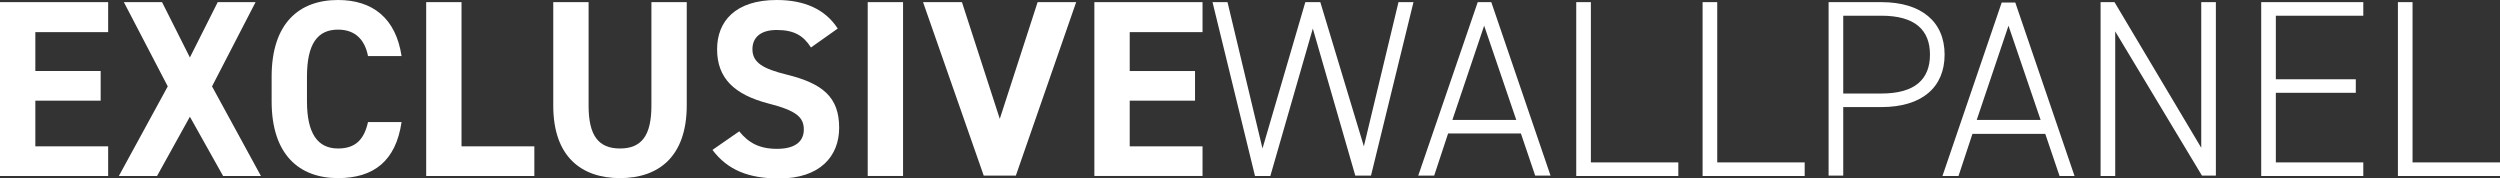
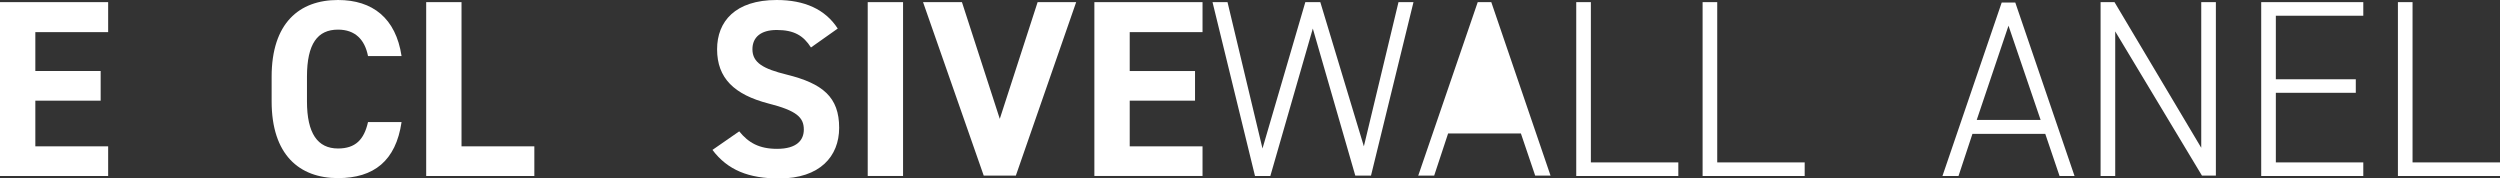
<svg xmlns="http://www.w3.org/2000/svg" version="1.1" id="Livello_1" x="0px" y="0px" viewBox="0 0 700.4 49.9" style="enable-background:new 0 0 700.4 49.9;" xml:space="preserve">
  <rect x="0" y="0" width="700.4" height="49.9" fill="#333333" stroke="none" />
  <style type="text/css">
	.st0{fill:#FFFFFF;}
</style>
  <g>
    <path class="st0" d="M30.3,0.6V9H9.9v10.9h18.3v8.3H9.9V41h20.4v8.3H0V0.6H30.3z" />
-     <path class="st0" d="M33.3,49.3l13.7-25.1L34.7,0.6h10.7l7.8,15.5L61,0.6h10.6L59.4,24.2l13.7,25.1H62.5l-9.3-16.6L44,49.3H33.3z" />
    <path class="st0" d="M103.1,15.7c-0.9-4.6-3.6-7.4-8.4-7.4C89,8.3,86,12.2,86,21.5v6.9c0,9,3,13.2,8.7,13.2c4.9,0,7.3-2.5,8.4-7.4   h9.4c-1.6,10.9-7.8,15.7-17.8,15.7c-10.9,0-18.6-6.6-18.6-21.5v-6.9C76.1,6.5,83.8,0,94.7,0c9.7,0,16.2,5.1,17.8,15.7H103.1z" />
    <path class="st0" d="M129.3,41h20.4v8.3h-30.3V0.6h9.9V41z" />
-     <path class="st0" d="M192.4,0.6v28.9c0,14.4-7.9,20.4-18.7,20.4c-10.8,0-18.7-6-18.7-20.3v-29h9.9v29c0,8.3,2.7,12,8.8,12   c6.1,0,8.8-3.7,8.8-12v-29H192.4z" />
    <path class="st0" d="M227.2,13.3c-2.1-3.3-4.7-4.9-9.6-4.9c-4.4,0-6.8,2-6.8,5.4c0,3.8,3.1,5.5,9.6,7.1   c10.1,2.5,14.7,6.3,14.7,14.9c0,8-5.4,14.2-16.8,14.2c-8.5,0-14.4-2.3-18.7-8l7.5-5.2c2.6,3.2,5.6,4.9,10.6,4.9   c5.6,0,7.5-2.5,7.5-5.4c0-3.4-2-5.3-9.9-7.3c-9.6-2.5-14.4-7.1-14.4-15.2C200.9,6,206,0,217.6,0c7.8,0,13.6,2.6,17.1,8L227.2,13.3z   " />
    <path class="st0" d="M253,49.3h-9.9V0.6h9.9V49.3z" />
    <path class="st0" d="M269.5,0.6l10.6,32.7l10.6-32.7h10.8l-16.9,48.6h-9l-17-48.6H269.5z" />
    <path class="st0" d="M336.9,0.6V9h-20.4v10.9h18.3v8.3h-18.3V41h20.4v8.3h-30.3V0.6H336.9z" />
    <path class="st0" d="M343.9,0.6l9.8,41l12-41h4.2L382.1,41l9.7-40.4h4.2l-11.9,48.6h-4.4L367.8,8l-11.9,41.3h-4.3L339.7,0.6H343.9z   " />
-     <path class="st0" d="M397.3,49.3L414,0.6h3.8l16.6,48.6h-4.3l-4-11.8h-20.4l-3.9,11.8H397.3z M406.9,33.6h17.9l-9-26.4L406.9,33.6z   " />
+     <path class="st0" d="M397.3,49.3L414,0.6h3.8l16.6,48.6h-4.3l-4-11.8h-20.4l-3.9,11.8H397.3z M406.9,33.6h17.9L406.9,33.6z   " />
    <path class="st0" d="M445.7,45.5h24.5v3.8h-28.6V0.6h4.1V45.5z" />
    <path class="st0" d="M481.1,45.5h24.5v3.8H477V0.6h4.1V45.5z" />
-     <path class="st0" d="M516.4,30v19.2h-4.1V0.6h14.8c11.2,0,17.7,5.5,17.7,14.7c0,9.2-6.4,14.7-17.7,14.7H516.4z M527.1,26.2   c9.4,0,13.6-4,13.6-10.9c0-6.9-4.2-10.9-13.6-10.9h-10.7v21.8H527.1z" />
    <path class="st0" d="M544.2,49.3l16.6-48.6h3.8l16.6,48.6H577l-4-11.8h-20.4l-3.9,11.8H544.2z M553.8,33.6h17.9l-9-26.4L553.8,33.6   z" />
    <path class="st0" d="M620.8,0.6v48.6h-3.9L592.6,8.8v40.5h-4.1V0.6h3.9l24.3,40.8V0.6H620.8z" />
    <path class="st0" d="M662.1,0.6v3.8h-24.5v17.8H660V26h-22.4v19.5h24.5v3.8h-28.6V0.6H662.1z" />
    <path class="st0" d="M675.9,45.5h24.5v3.8h-28.6V0.6h4.1V45.5z" />
  </g>
</svg>